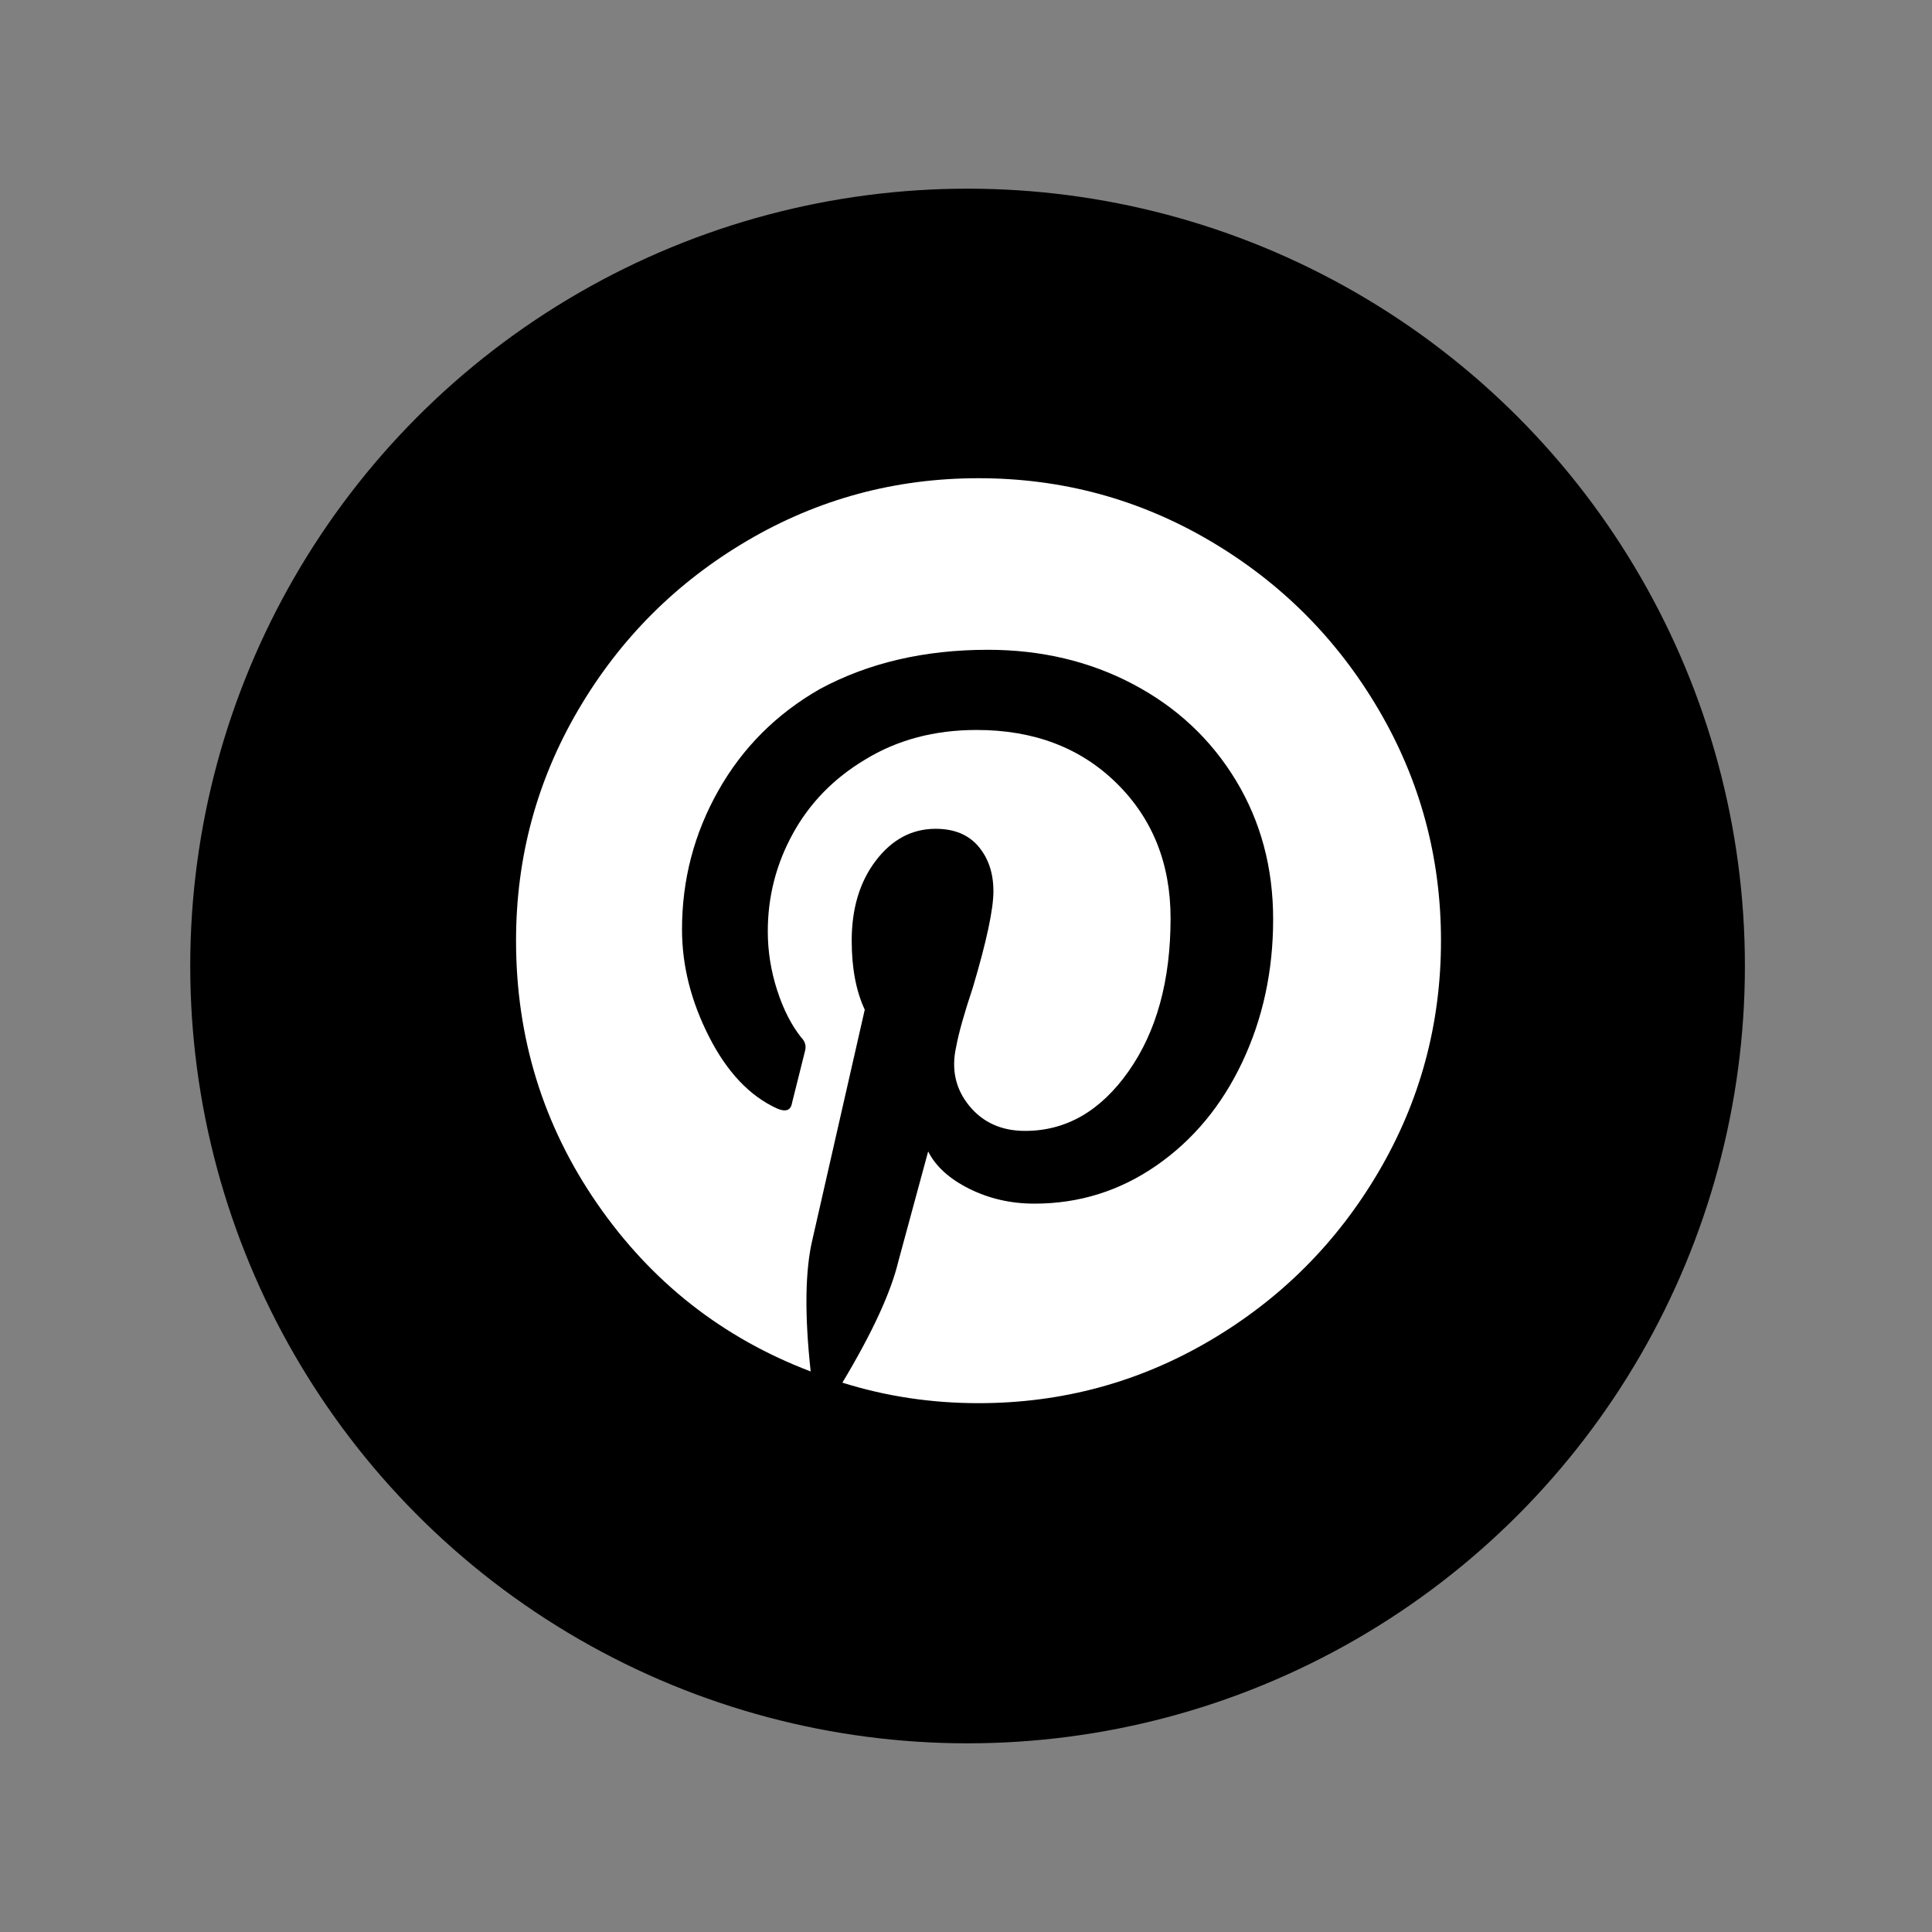
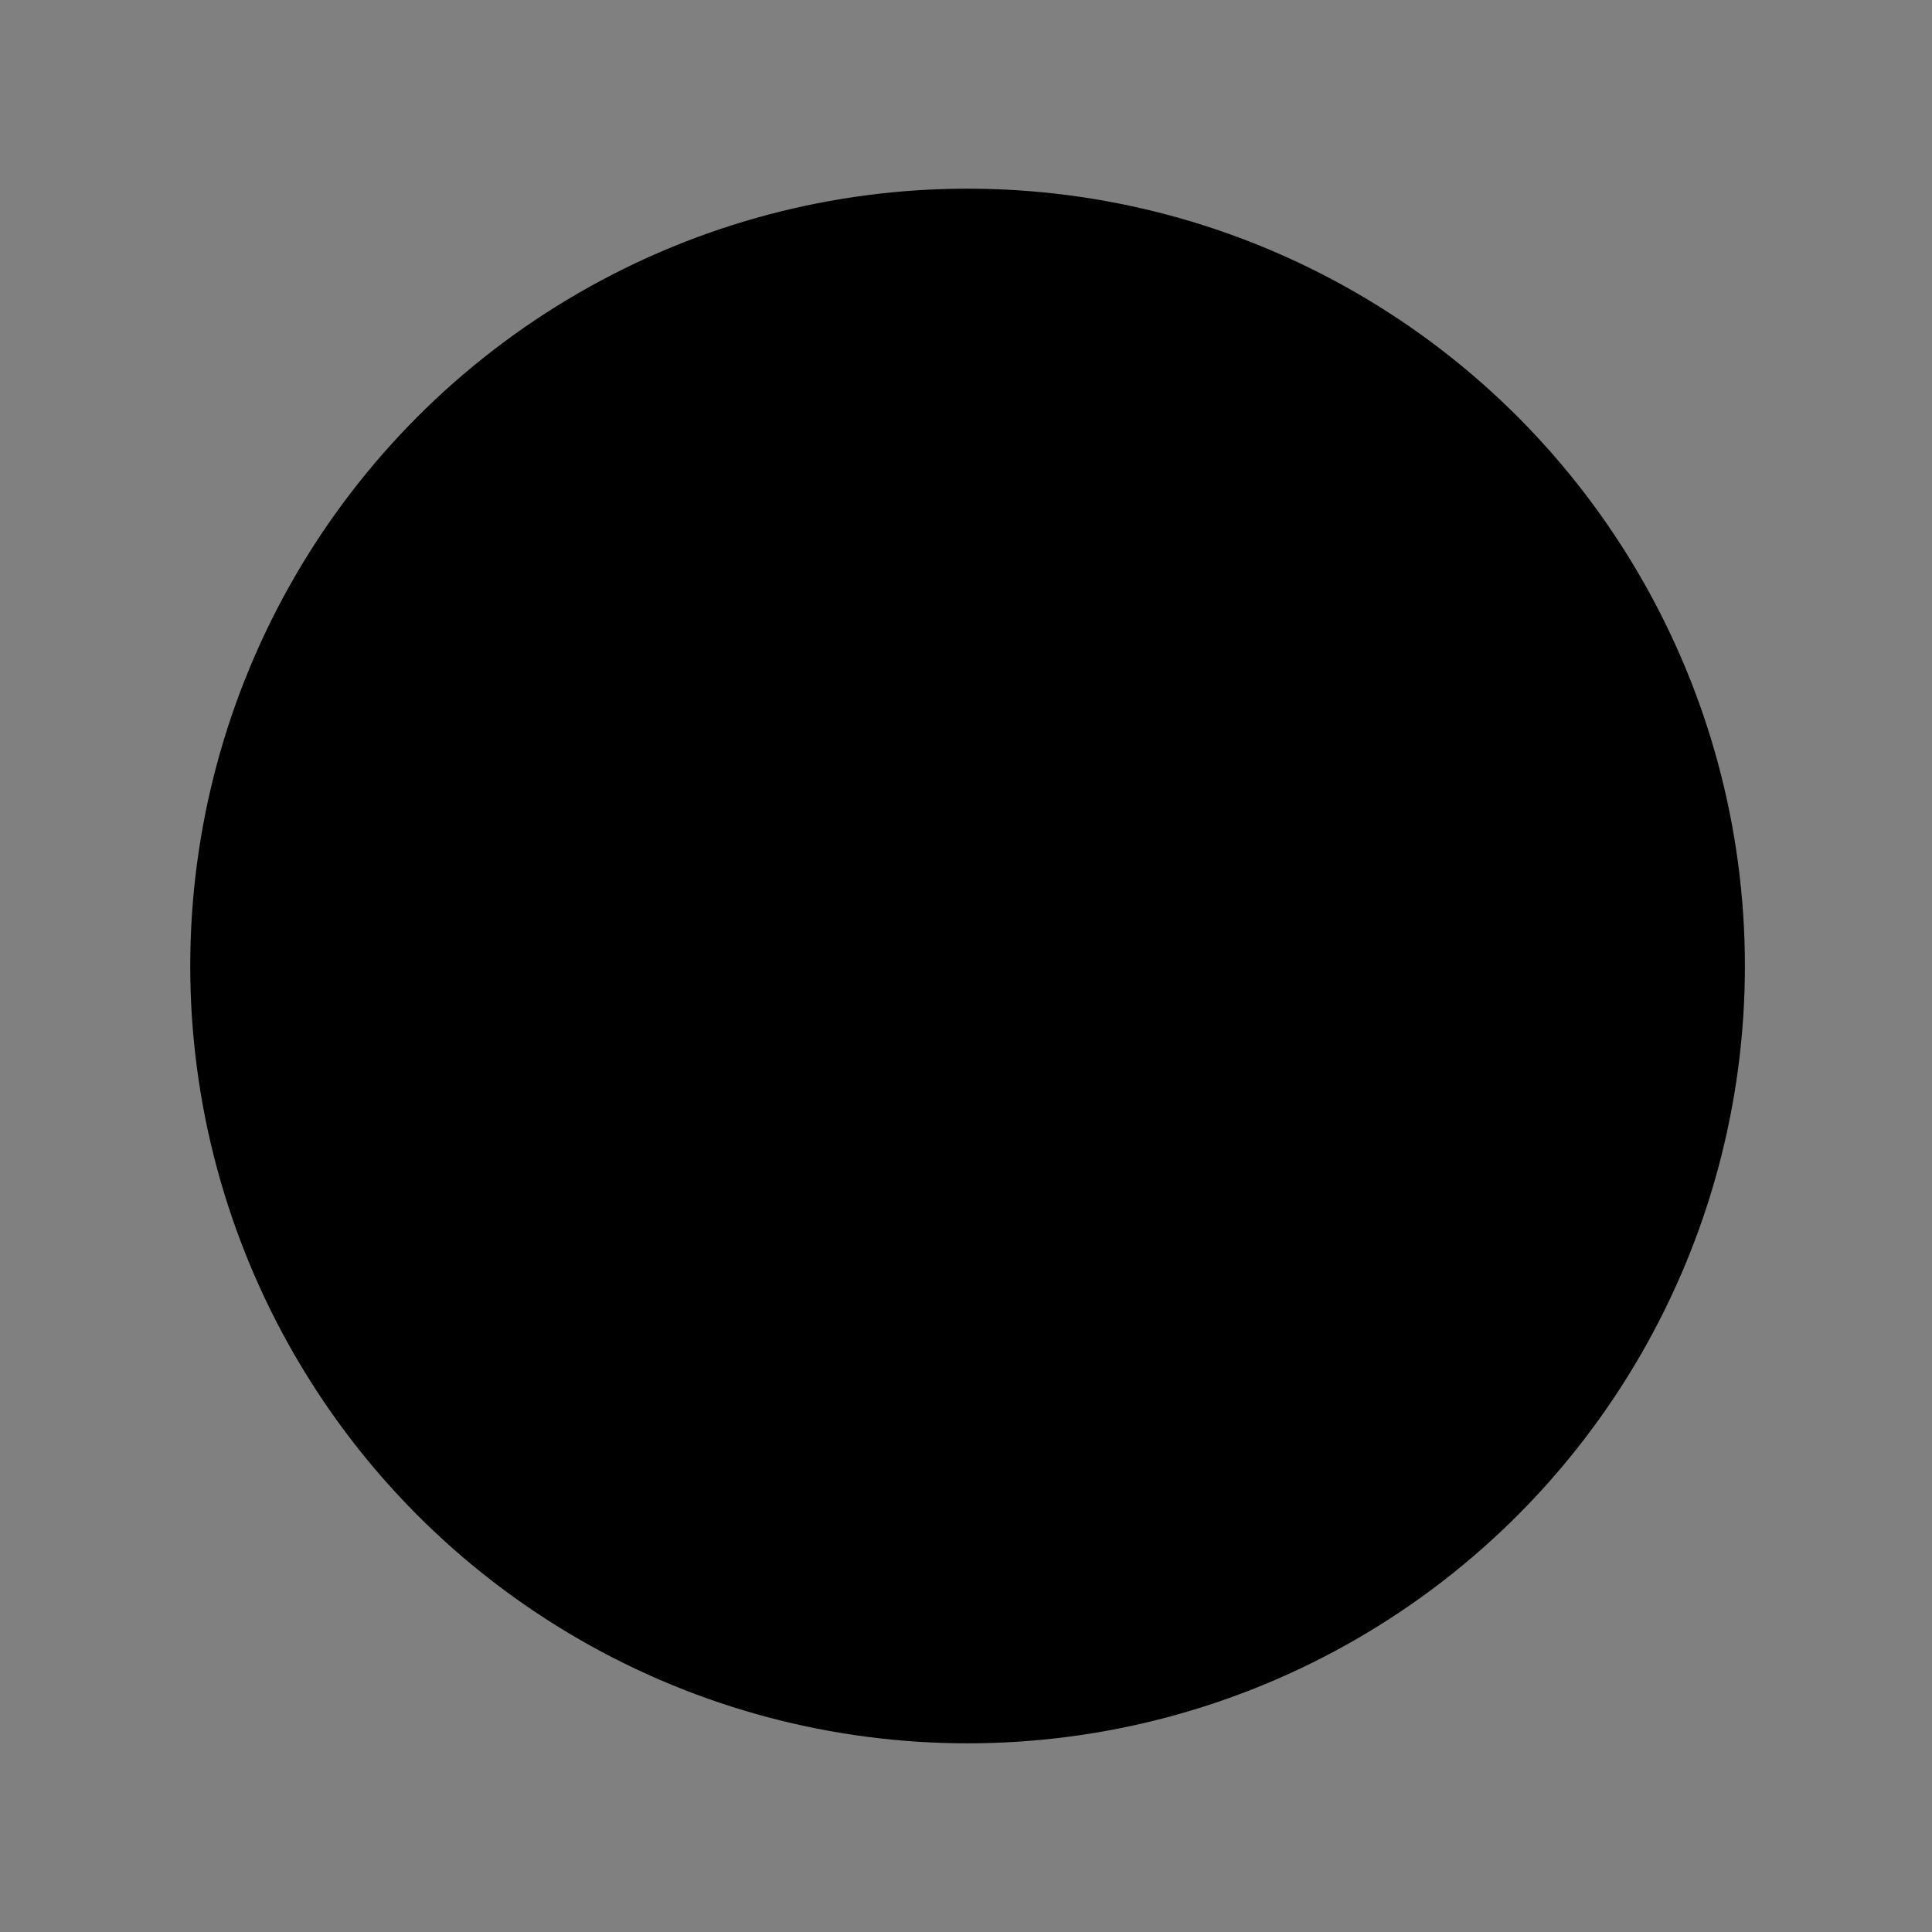
<svg xmlns="http://www.w3.org/2000/svg" version="1.1" id="圖層_1" x="0px" y="0px" width="512px" height="512px" viewBox="0 0 512 512" enable-background="new 0 0 512 512" xml:space="preserve">
  <rect x="0" y="0" width="512" height="512" fill="#808080" stroke="none" />
  <circle cx="256.417" cy="256" r="206" />
  <g>
-     <path fill="#FFFFFF" d="M365.318,310.574c-11.037,18.779-25.944,33.688-44.724,44.724c-18.78,11.037-39.206,16.556-61.279,16.556   c-12.52,0-24.545-1.813-36.076-5.437c7.907-13.178,12.849-23.886,14.826-32.122l7.907-29.157c1.977,3.953,5.6,7.249,10.872,9.885   c5.272,2.635,11.037,3.953,17.297,3.953c11.86,0,22.65-3.377,32.369-10.131c9.719-6.755,17.297-15.896,22.732-27.427   c5.437-11.532,8.155-24.134,8.155-37.806c0-13.673-3.296-25.945-9.885-36.817s-15.649-19.355-27.18-25.451   c-11.532-6.095-24.38-9.143-38.547-9.143c-16.802,0-31.628,3.459-44.477,10.378c-11.531,6.589-20.509,15.566-26.933,26.933   c-6.424,11.367-9.636,23.639-9.636,36.817c0,9.554,2.388,19.026,7.166,28.416c4.777,9.389,10.79,15.73,18.038,19.025   c2.306,0.988,3.624,0.494,3.953-1.482l3.459-13.838c0.329-1.317,0-2.471-0.988-3.458c-2.636-3.295-4.777-7.496-6.424-12.603   c-1.648-5.106-2.472-10.295-2.472-15.566c0-9.225,2.224-17.874,6.672-25.945c4.448-8.072,10.79-14.579,19.026-19.521   c8.566-5.271,18.449-7.907,29.65-7.907c15.156,0,27.511,4.695,37.064,14.084c9.554,9.389,14.331,21.333,14.331,35.829   c0,16.473-3.706,29.981-11.118,40.523c-7.413,10.544-16.556,15.814-27.428,15.814c-6.26,0-11.201-2.225-14.826-6.671   c-3.624-4.448-4.776-9.637-3.459-15.568c0.659-3.623,2.142-8.895,4.447-15.813c3.625-12.19,5.437-20.673,5.437-25.45   c0-4.777-1.317-8.731-3.953-11.861c-2.636-3.129-6.424-4.695-11.366-4.695c-6.26,0-11.532,2.8-15.814,8.401   c-4.283,5.601-6.424,12.685-6.424,21.25c0,7.248,1.153,13.344,3.459,18.284l-13.837,60.786c-1.977,8.236-2.142,19.932-0.494,35.087   c-23.391-8.896-42.253-23.722-56.584-44.477c-14.332-20.756-21.497-43.982-21.497-69.681c0-22.073,5.519-42.5,16.556-61.279   c11.036-18.779,25.944-33.687,44.724-44.724c18.779-11.037,39.205-16.556,61.279-16.556c22.073,0,42.499,5.519,61.279,16.556   c18.779,11.037,33.687,25.945,44.724,44.724c11.037,18.779,16.556,39.206,16.556,61.279   C381.874,271.369,376.355,291.795,365.318,310.574z" />
-   </g>
+     </g>
</svg>